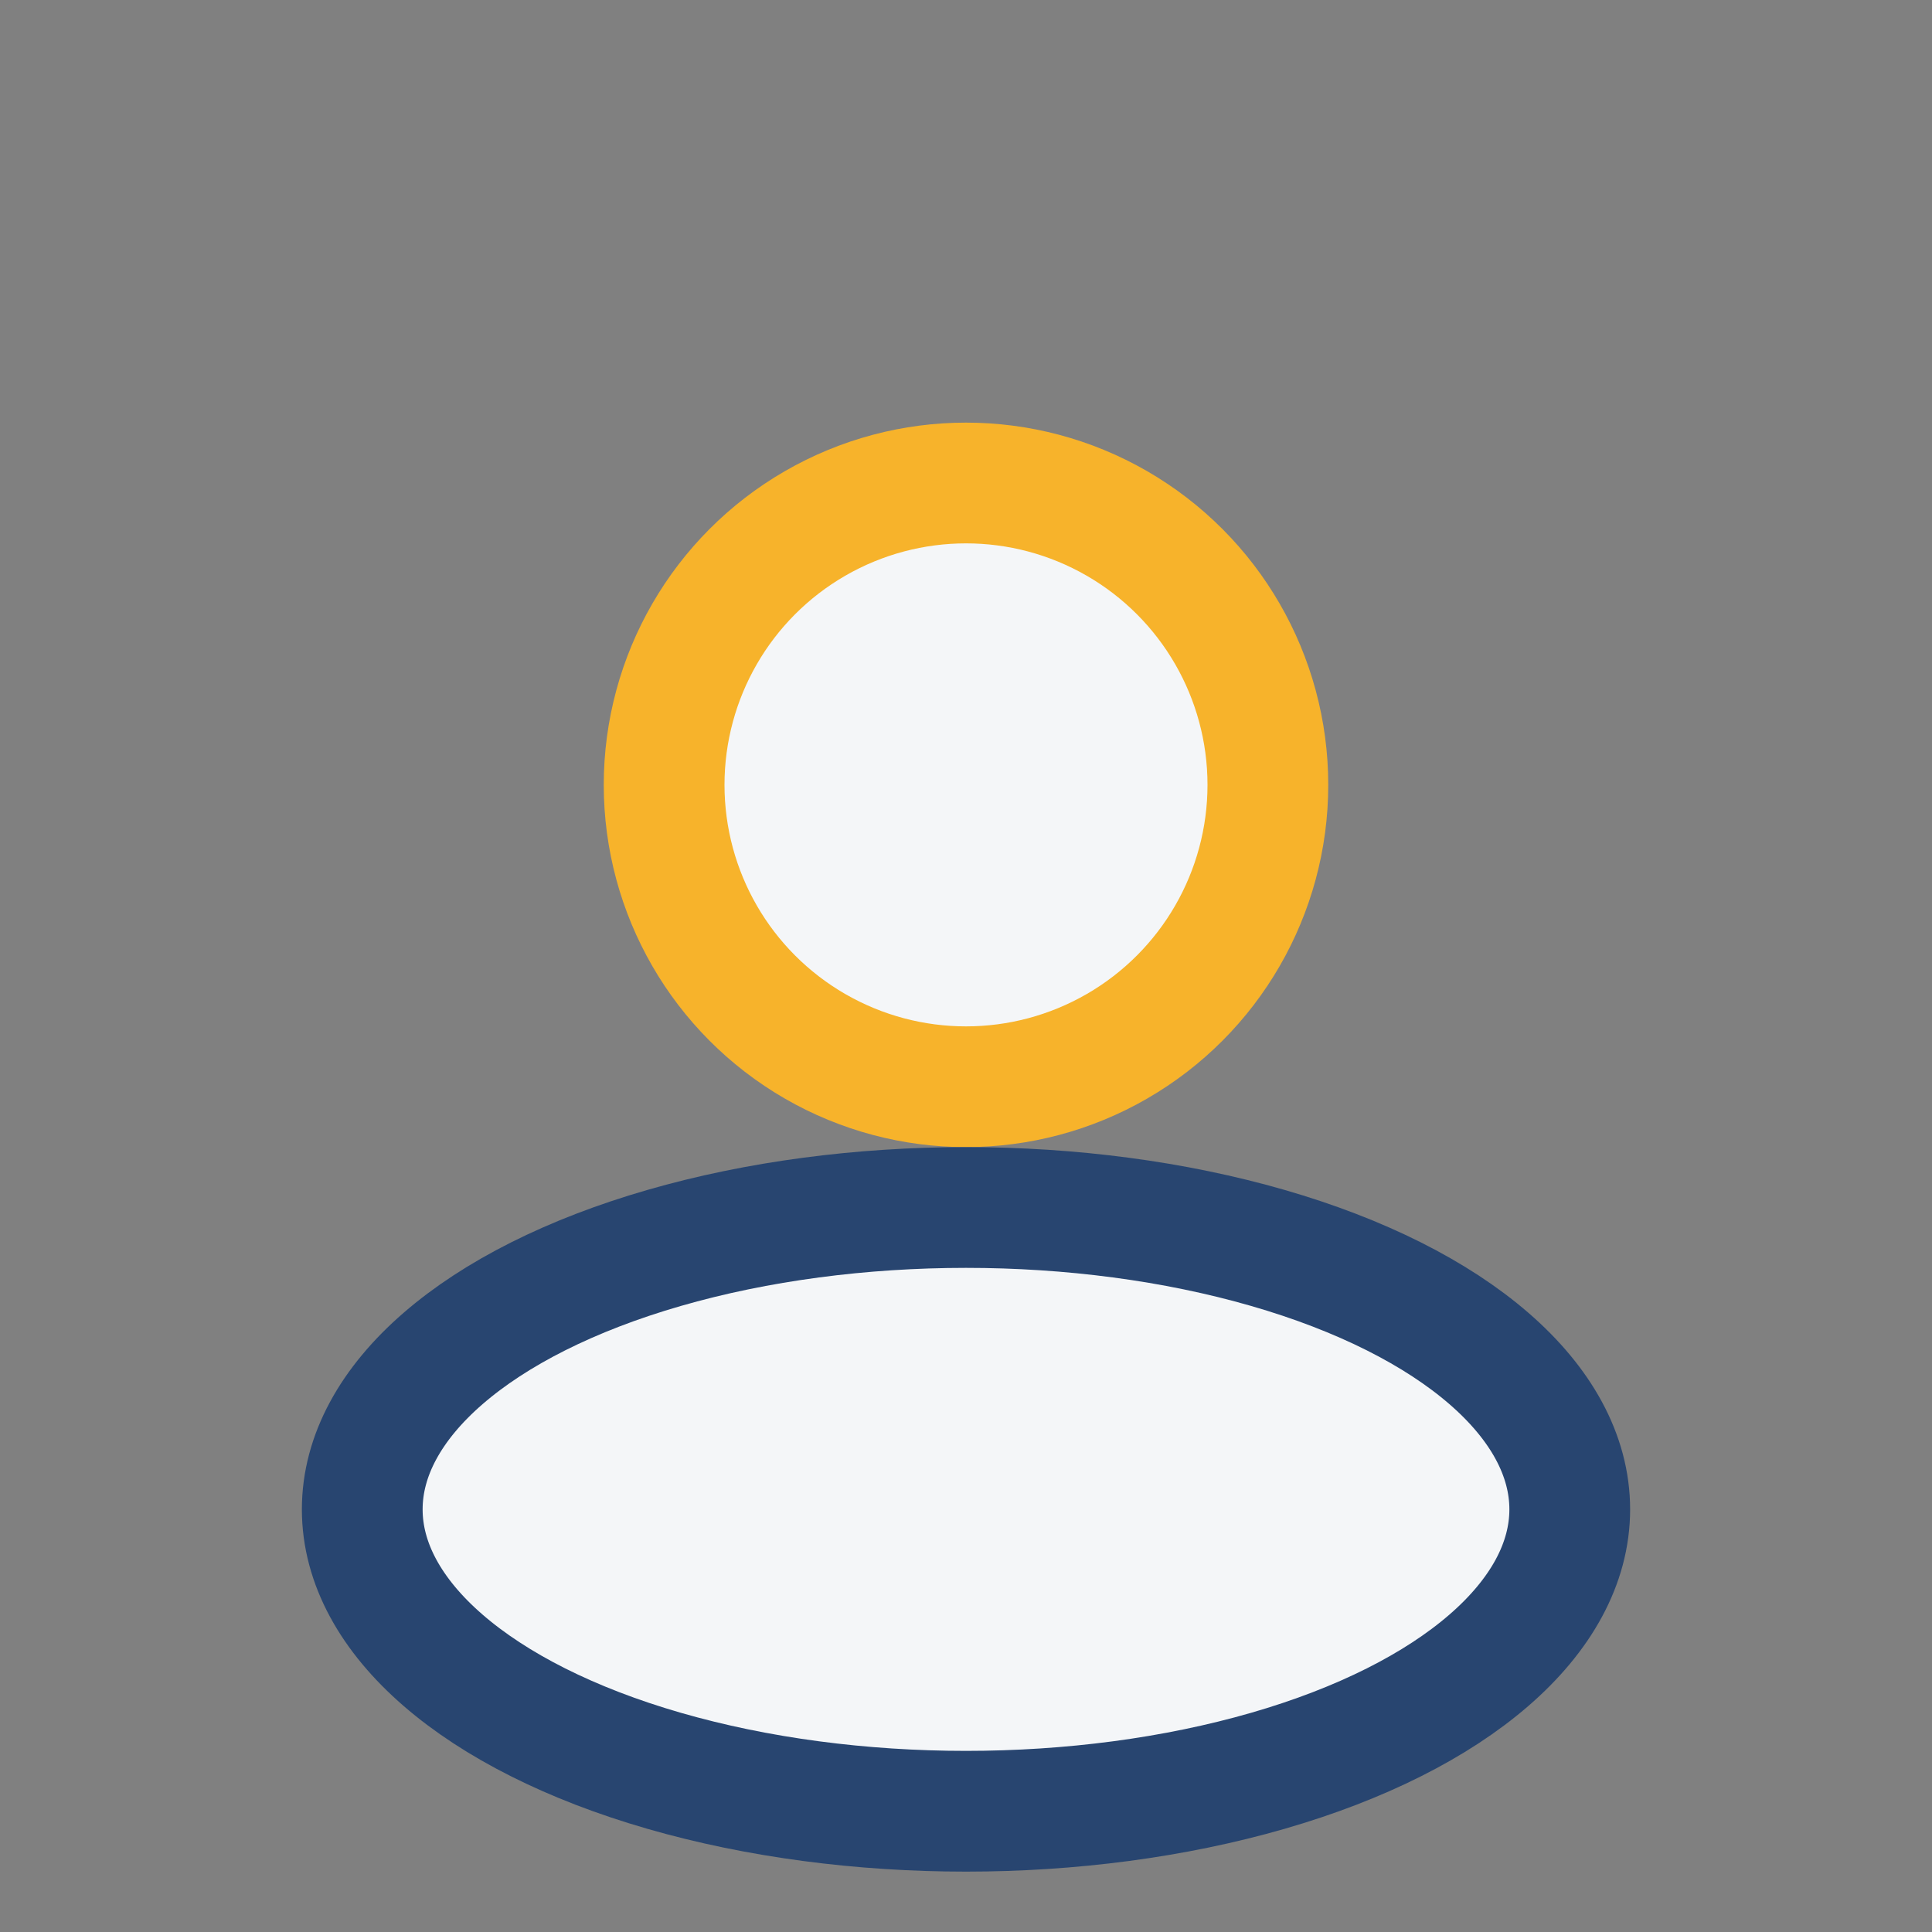
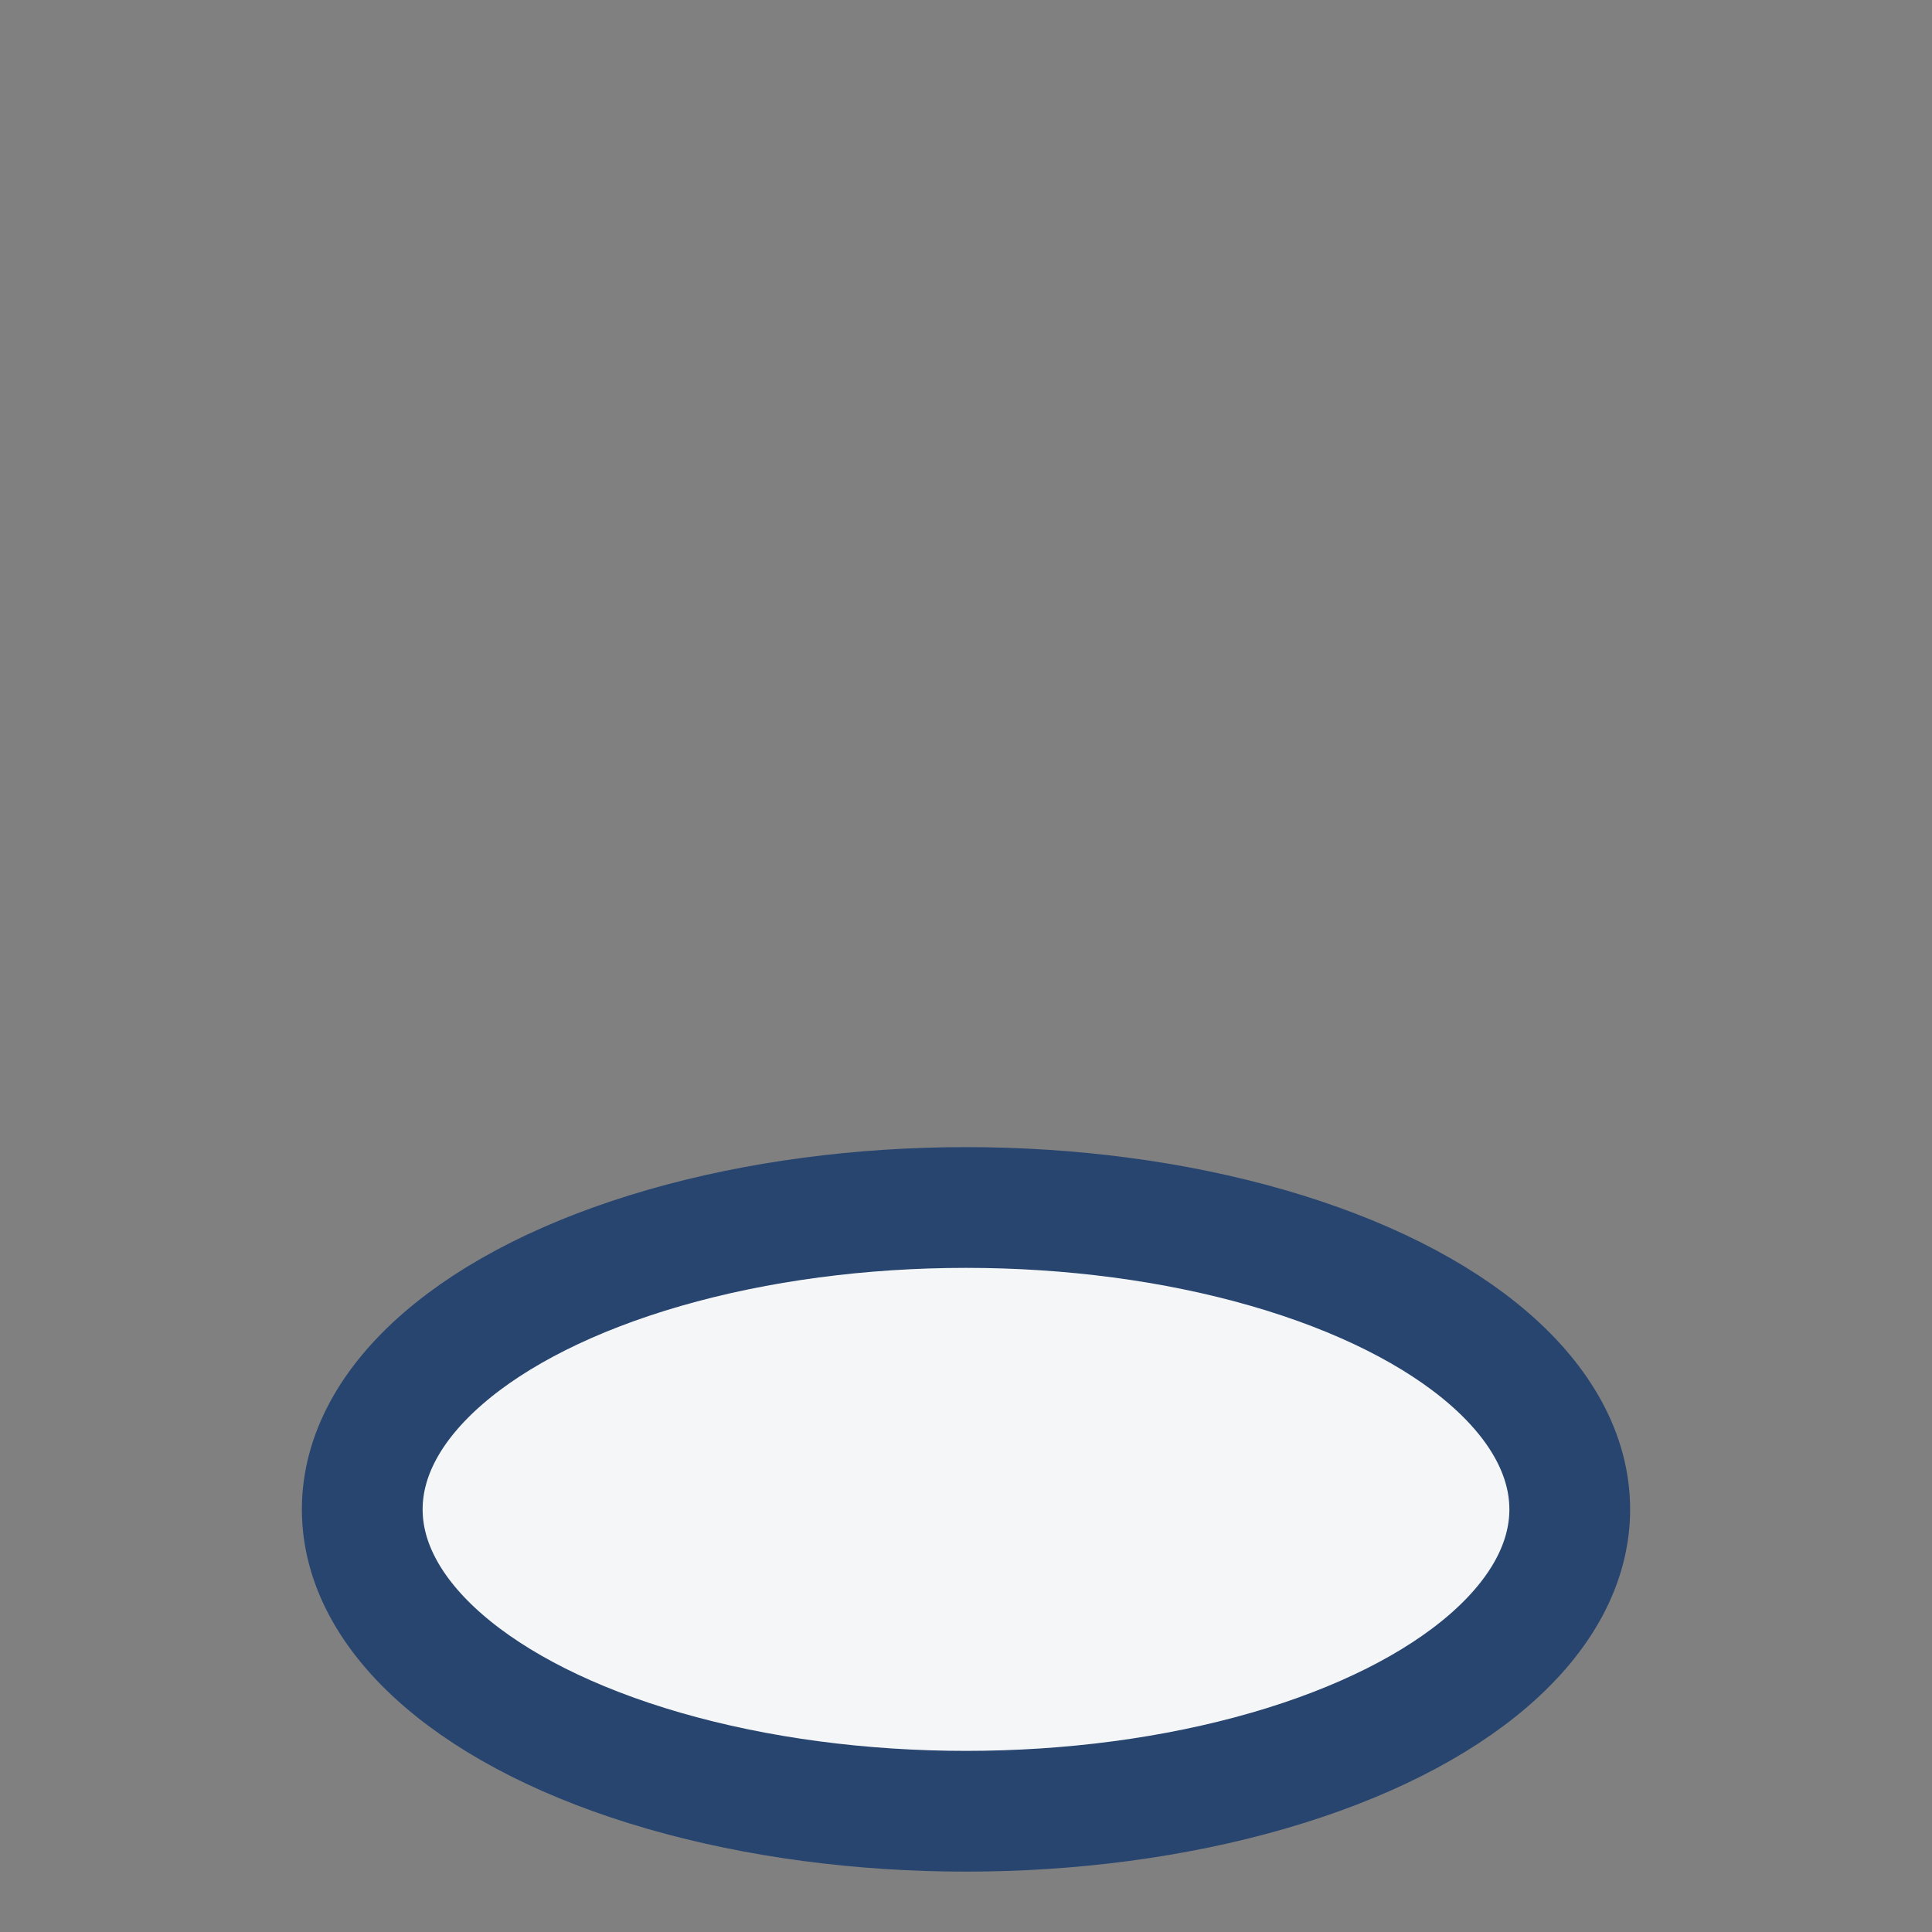
<svg xmlns="http://www.w3.org/2000/svg" width="32" height="32" viewBox="0 0 32 32">
  <rect x="0" y="0" width="32" height="32" fill="#808080" stroke="none" />
-   <circle cx="16" cy="13" r="5" fill="#F4F6F8" stroke="#F7B32B" stroke-width="2" />
  <ellipse cx="16" cy="25" rx="10" ry="5" fill="#F4F6F8" stroke="#284570" stroke-width="2" />
</svg>